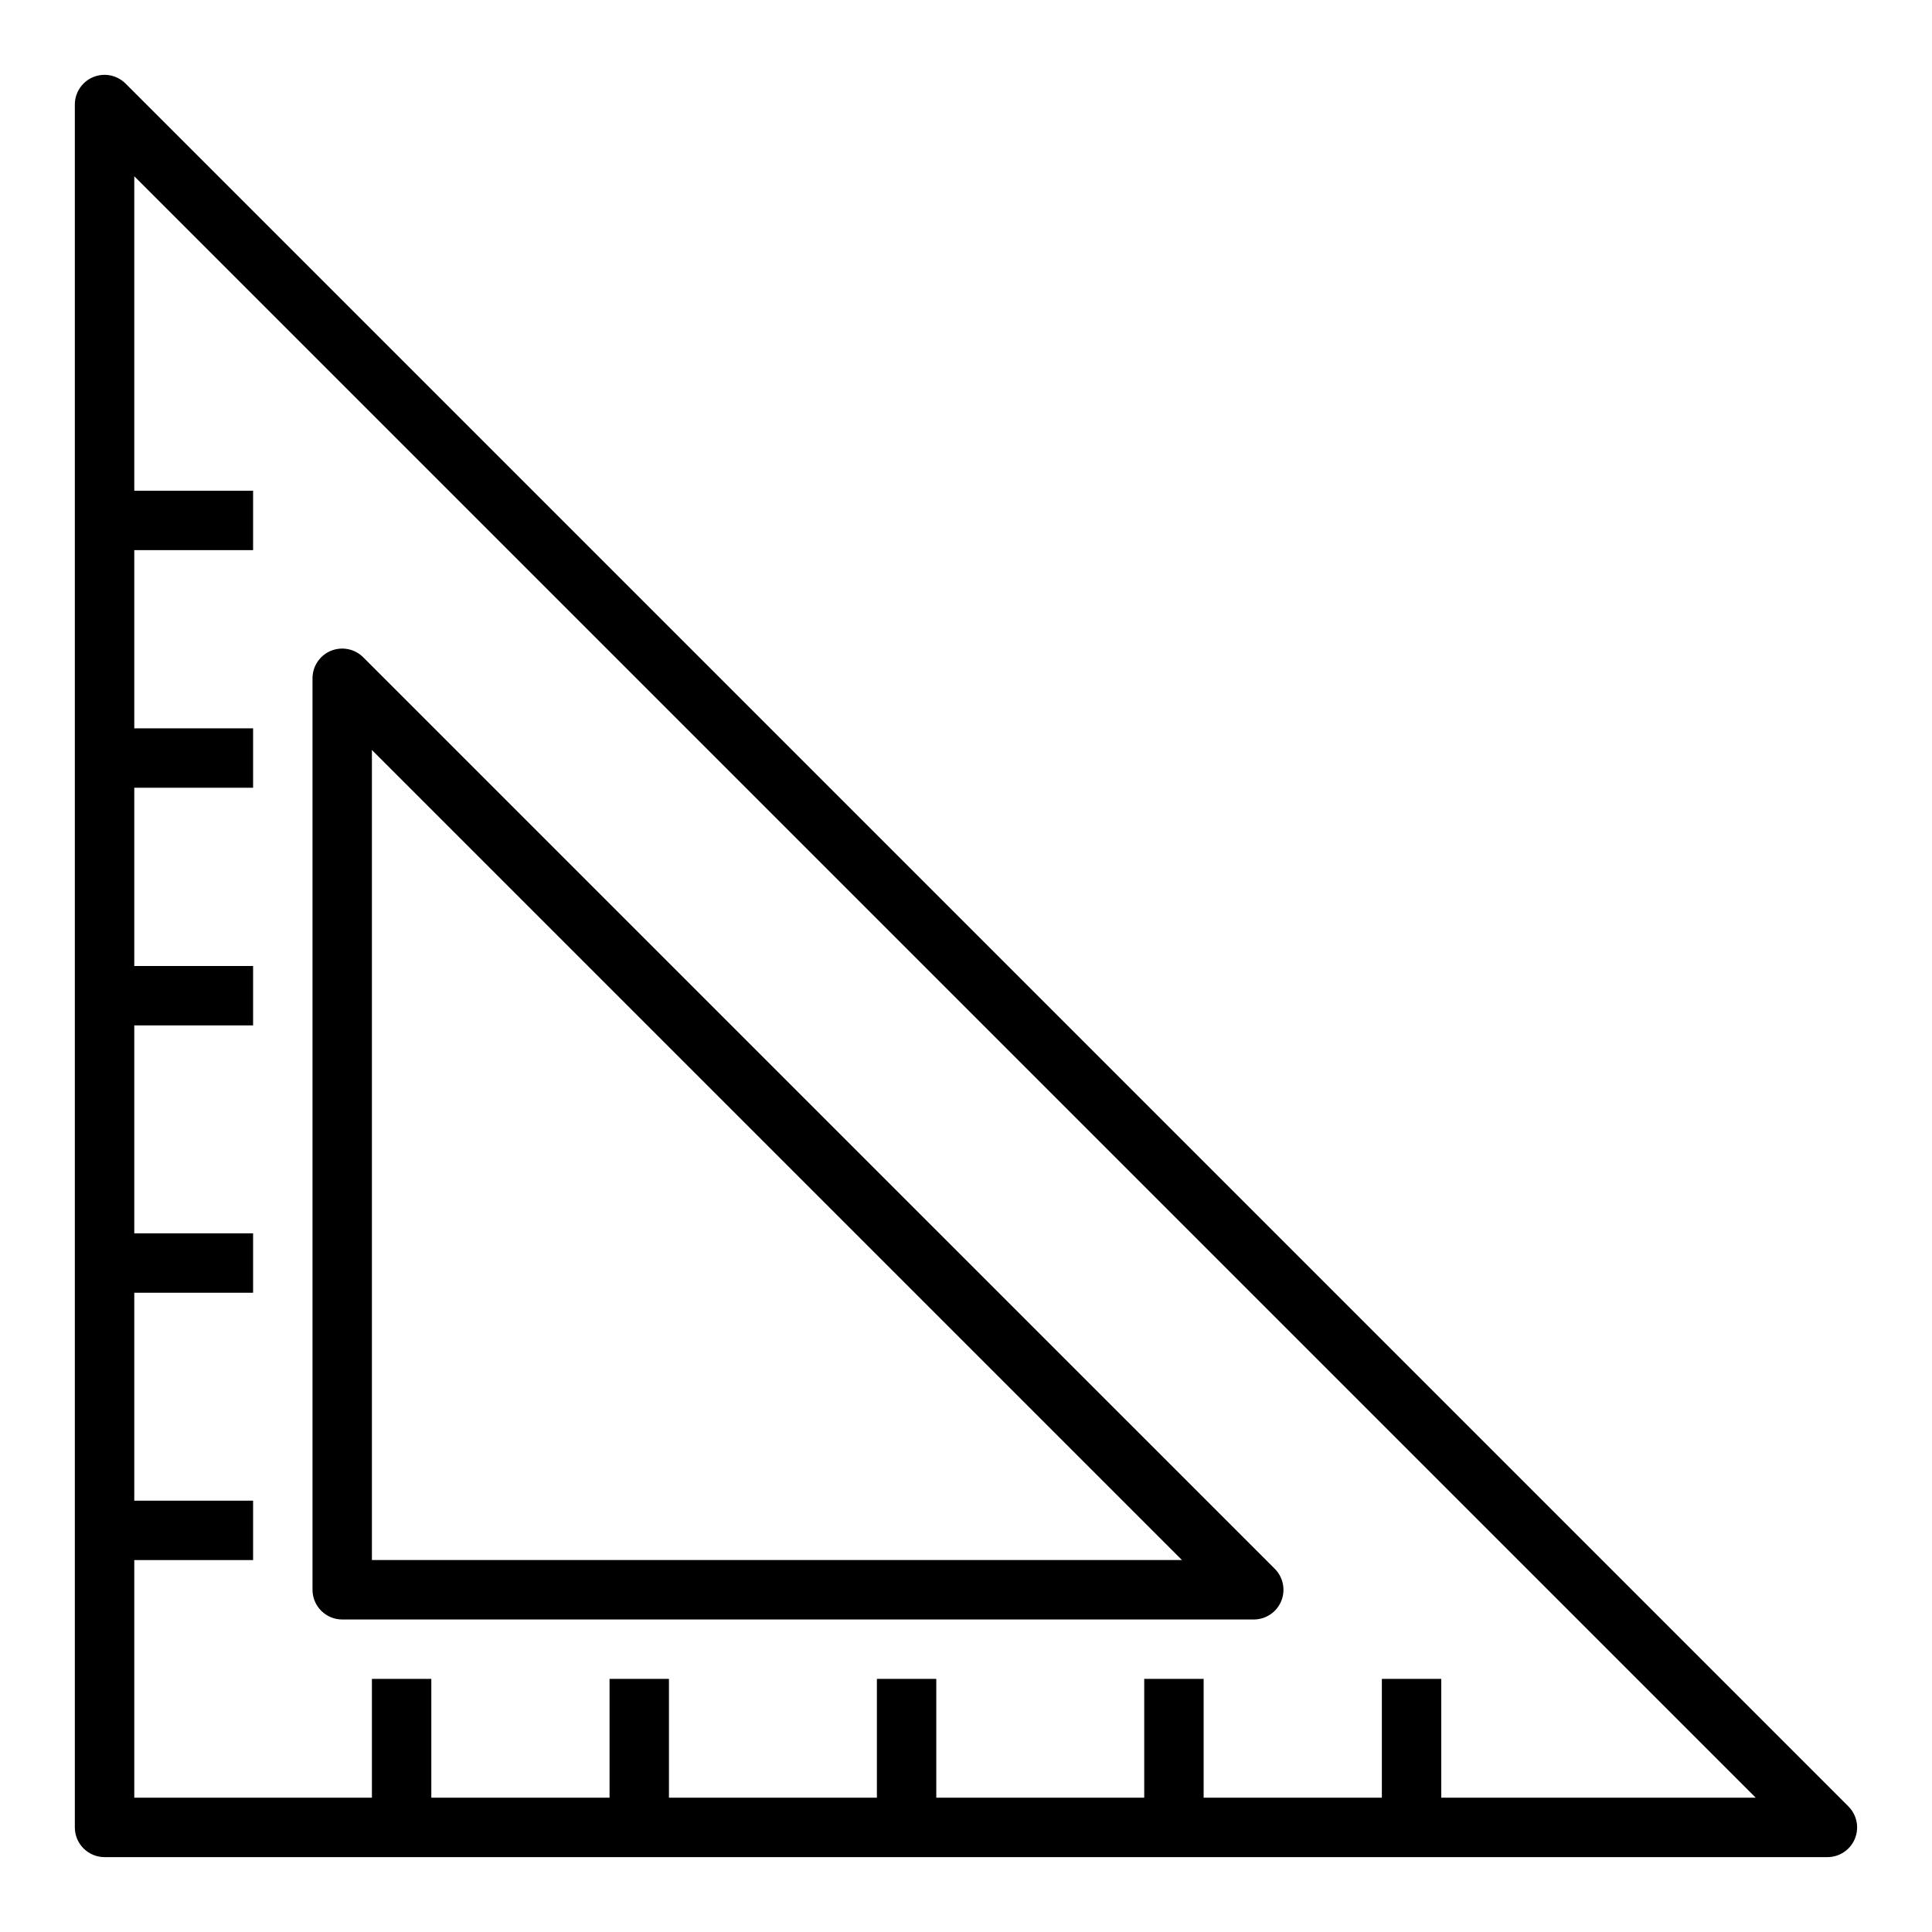
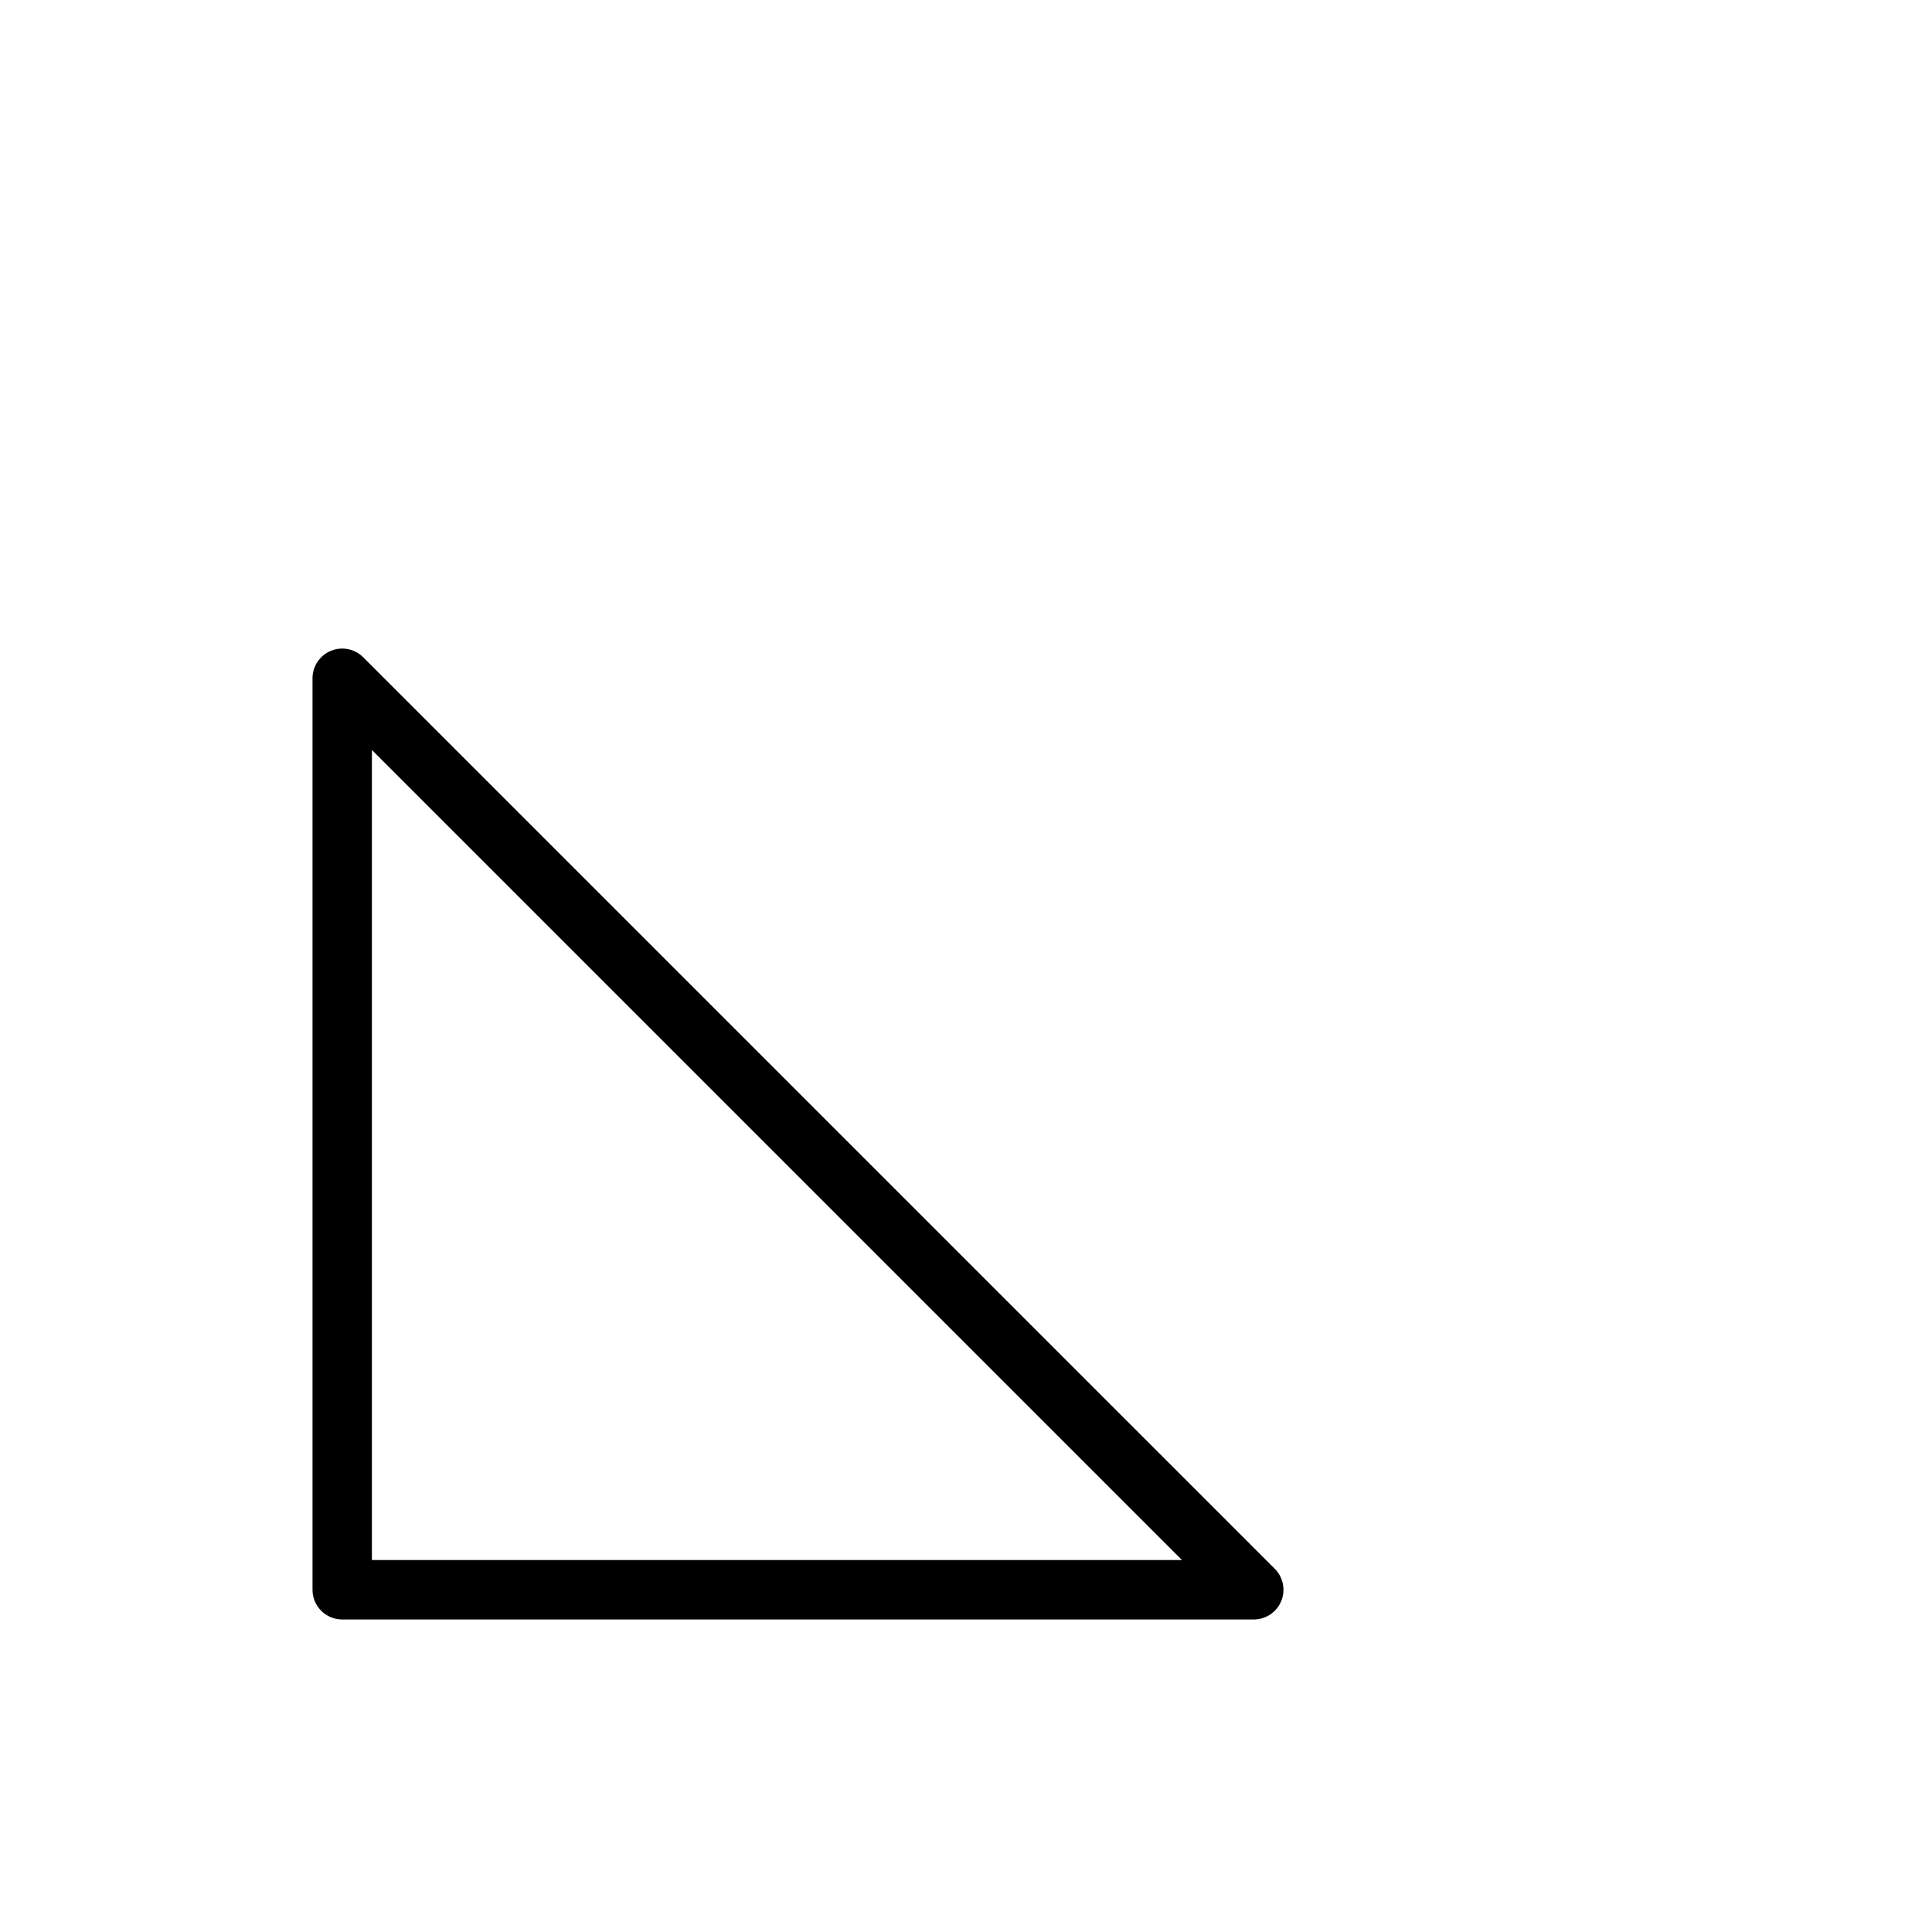
<svg xmlns="http://www.w3.org/2000/svg" fill="#000000" width="800px" height="800px" version="1.1" viewBox="144 144 512 512">
  <g>
-     <path d="m633.85 622.72-456.58-456.58c-2.25-2.25-5.633-2.926-8.574-1.707-2.941 1.219-4.859 4.09-4.863 7.273v456.58c0 2.086 0.832 4.09 2.309 5.566 1.477 1.473 3.477 2.305 5.566 2.305h456.58c3.18 0 6.051-1.918 7.269-4.859 1.219-2.941 0.543-6.328-1.707-8.578zm-107.9-2.309v-31.488h-15.742v31.488h-47.23v-31.488h-15.746v31.488h-55.105v-31.488h-15.742v31.488h-55.105v-31.488h-15.742v31.488h-47.234v-31.488h-15.742v31.488h-62.977v-62.977h31.488v-15.742h-31.488v-55.105h31.488v-15.742h-31.488v-55.105h31.488v-15.742h-31.488v-47.234h31.488v-15.742h-31.488v-47.234h31.488v-15.742h-31.488v-83.336l429.7 429.7z" />
    <path d="m234.69 573.18h241.57c3.184 0 6.055-1.918 7.273-4.859 1.219-2.941 0.543-6.328-1.707-8.578l-241.57-241.56c-2.25-2.25-5.637-2.922-8.578-1.703-2.938 1.215-4.856 4.086-4.859 7.269v241.56c0 2.086 0.832 4.09 2.309 5.566 1.477 1.477 3.477 2.305 5.566 2.305zm7.871-230.43 214.68 214.68h-214.68z" />
  </g>
</svg>